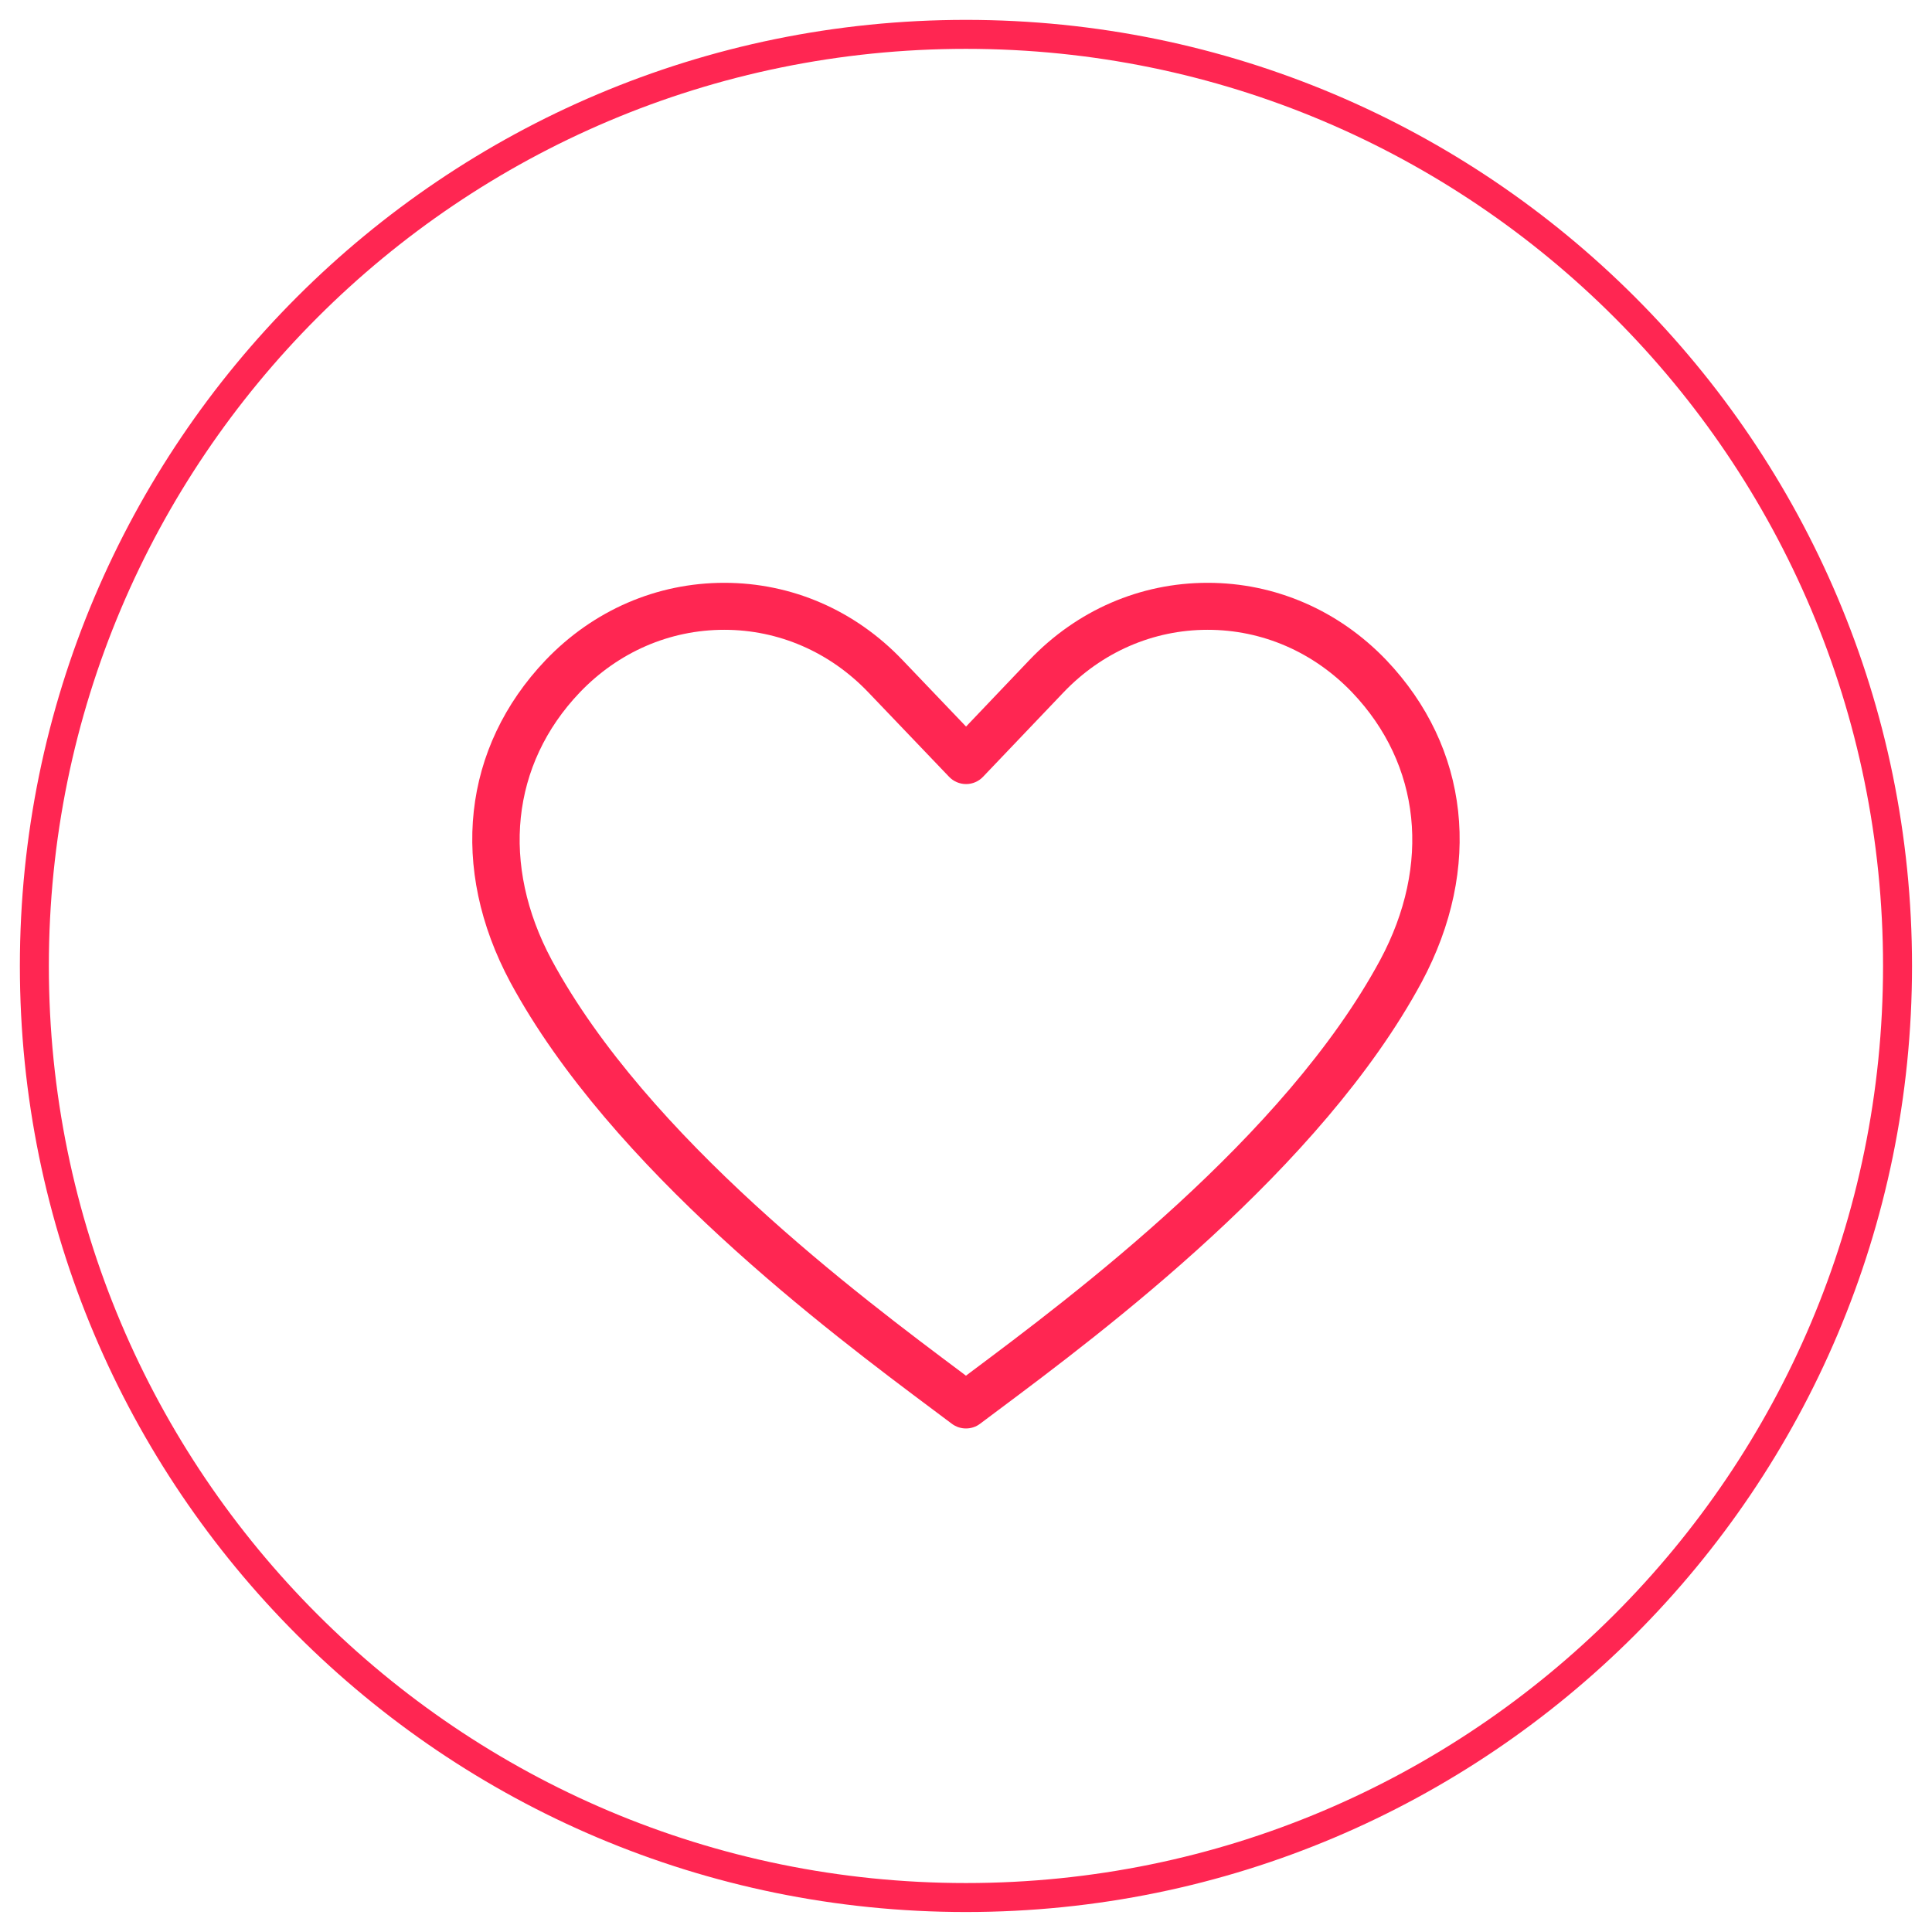
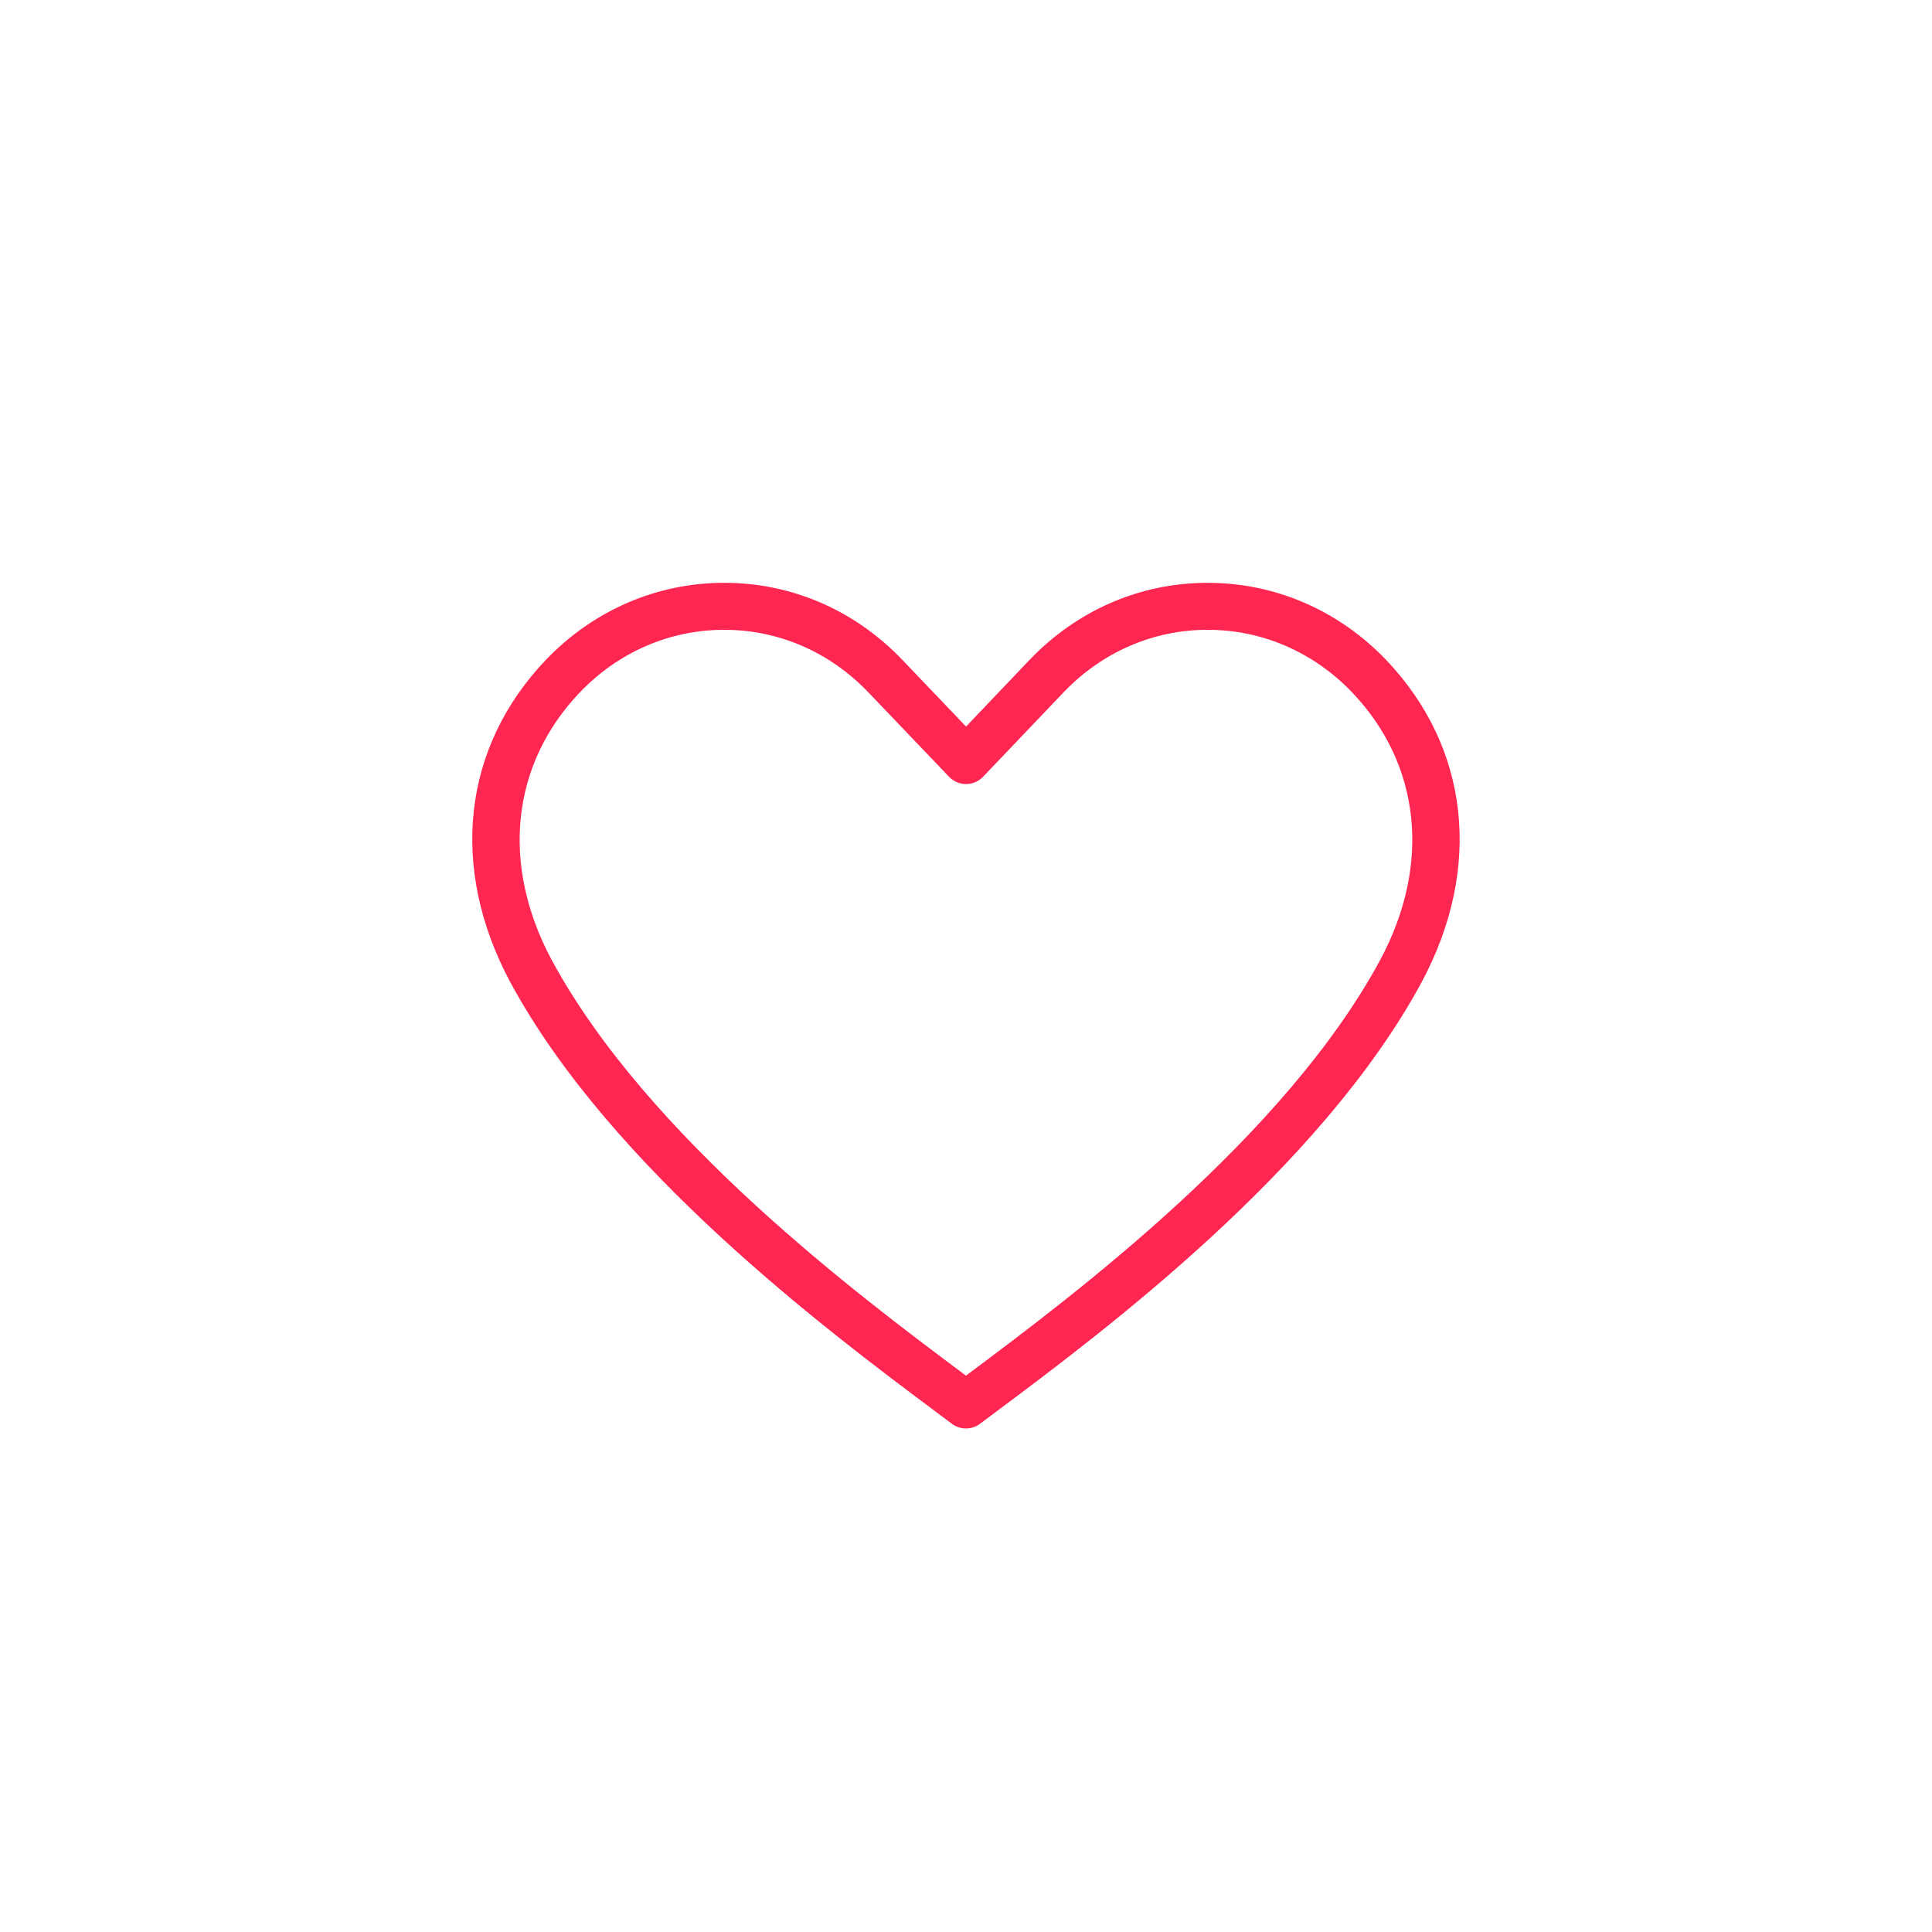
<svg xmlns="http://www.w3.org/2000/svg" width="200" zoomAndPan="magnify" viewBox="0 0 150 150" height="200" preserveAspectRatio="xMidYMid meet" version="1.0">
  <defs>
    <clipPath id="2523f9d27b">
      <path d="M 1.543 1.543 L 148.449 1.543 L 148.449 148.449 L 1.543 148.449 Z M 1.543 1.543 " clip-rule="nonzero" />
    </clipPath>
    <clipPath id="64437c4661">
-       <path d="M 74.996 1.543 C 34.43 1.543 1.543 34.43 1.543 74.996 C 1.543 115.562 34.43 148.449 74.996 148.449 C 115.562 148.449 148.449 115.562 148.449 74.996 C 148.449 34.43 115.562 1.543 74.996 1.543 Z M 74.996 1.543 " clip-rule="nonzero" />
-     </clipPath>
+       </clipPath>
    <clipPath id="0e23612df1">
      <path d="M 36 45.191 L 114 45.191 L 114 111 L 36 111 Z M 36 45.191 " clip-rule="nonzero" />
    </clipPath>
  </defs>
  <g clip-path="url(#2523f9d27b)">
    <g clip-path="url(#64437c4661)">
-       <path stroke-linecap="butt" transform="matrix(0.75, 0, 0, 0.75, 1.543, 1.543)" fill="none" stroke-linejoin="miter" d="M 97.938 0 C 43.849 0 0 43.849 0 97.938 C 0 152.026 43.849 195.875 97.938 195.875 C 152.026 195.875 195.875 152.026 195.875 97.938 C 195.875 43.849 152.026 0 97.938 0 Z M 97.938 0 " stroke="#ff2652" stroke-width="6" stroke-opacity="1" stroke-miterlimit="4" />
-     </g>
+       </g>
  </g>
  <g clip-path="url(#0e23612df1)">
    <path fill="#ff2652" d="M 74.996 110.906 C 74.613 110.906 74.223 110.785 73.898 110.539 L 72.5 109.492 C 64.375 103.418 47.465 90.773 39.621 76.262 C 34.867 67.391 35.895 58.043 42.367 51.246 C 46.07 47.379 50.992 45.25 56.227 45.25 C 56.23 45.25 56.234 45.25 56.238 45.25 C 61.469 45.25 66.383 47.379 70.07 51.246 L 75.004 56.41 L 79.922 51.246 C 83.613 47.379 88.523 45.25 93.754 45.25 C 93.758 45.25 93.766 45.25 93.766 45.25 C 99.004 45.25 103.922 47.379 107.625 51.242 C 114.098 58.043 115.125 67.391 110.375 76.258 C 102.551 90.758 85.641 103.402 77.512 109.477 L 76.094 110.539 C 75.77 110.785 75.383 110.906 74.996 110.906 Z M 56.227 48.898 C 51.996 48.898 48.012 50.625 45.008 53.766 C 39.68 59.359 38.867 67.125 42.832 74.531 C 50.293 88.336 66.77 100.652 74.688 106.574 L 74.996 106.809 L 75.332 106.555 C 83.246 100.637 99.723 88.32 107.16 74.527 C 111.129 67.125 110.316 59.359 104.984 53.762 C 101.98 50.625 98 48.898 93.766 48.898 C 93.766 48.898 93.762 48.898 93.758 48.898 C 89.531 48.898 85.555 50.629 82.562 53.766 L 76.324 60.309 C 75.98 60.672 75.504 60.875 75.008 60.875 C 74.508 60.875 74.031 60.672 73.688 60.312 L 67.43 53.766 C 64.438 50.629 60.461 48.898 56.234 48.898 C 56.234 48.898 56.23 48.898 56.227 48.898 " fill-opacity="1" fill-rule="nonzero" />
  </g>
</svg>